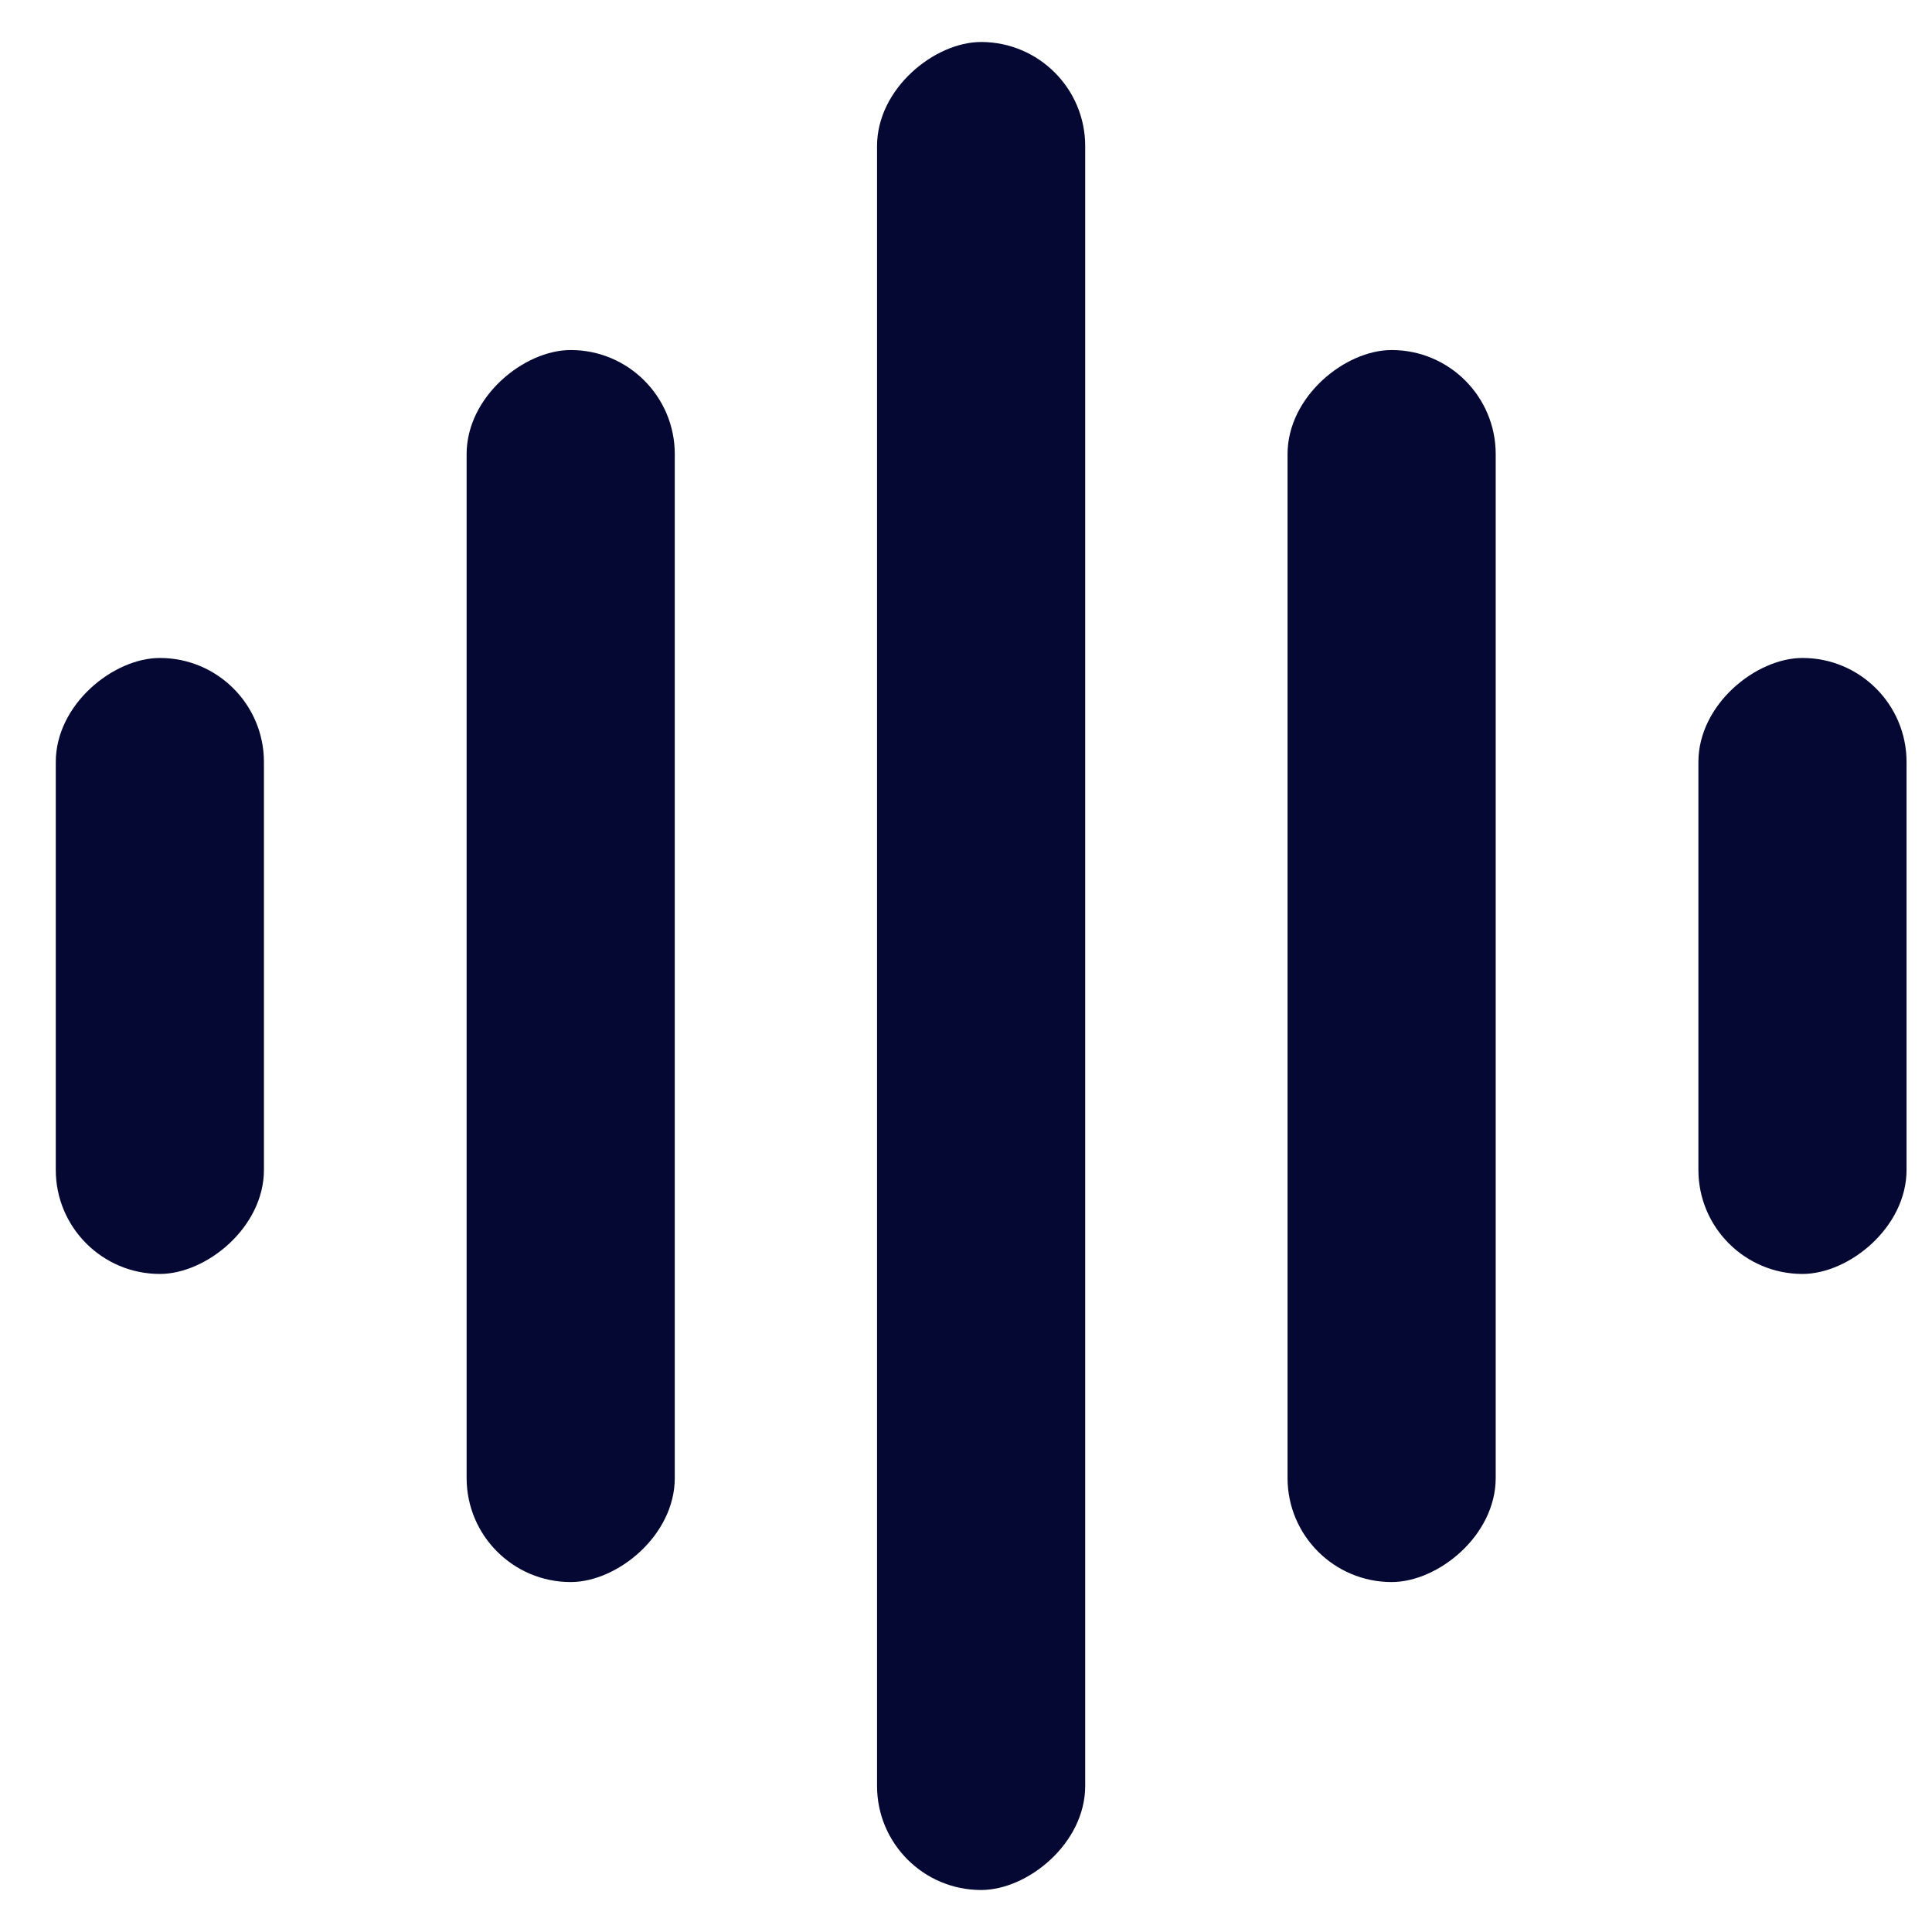
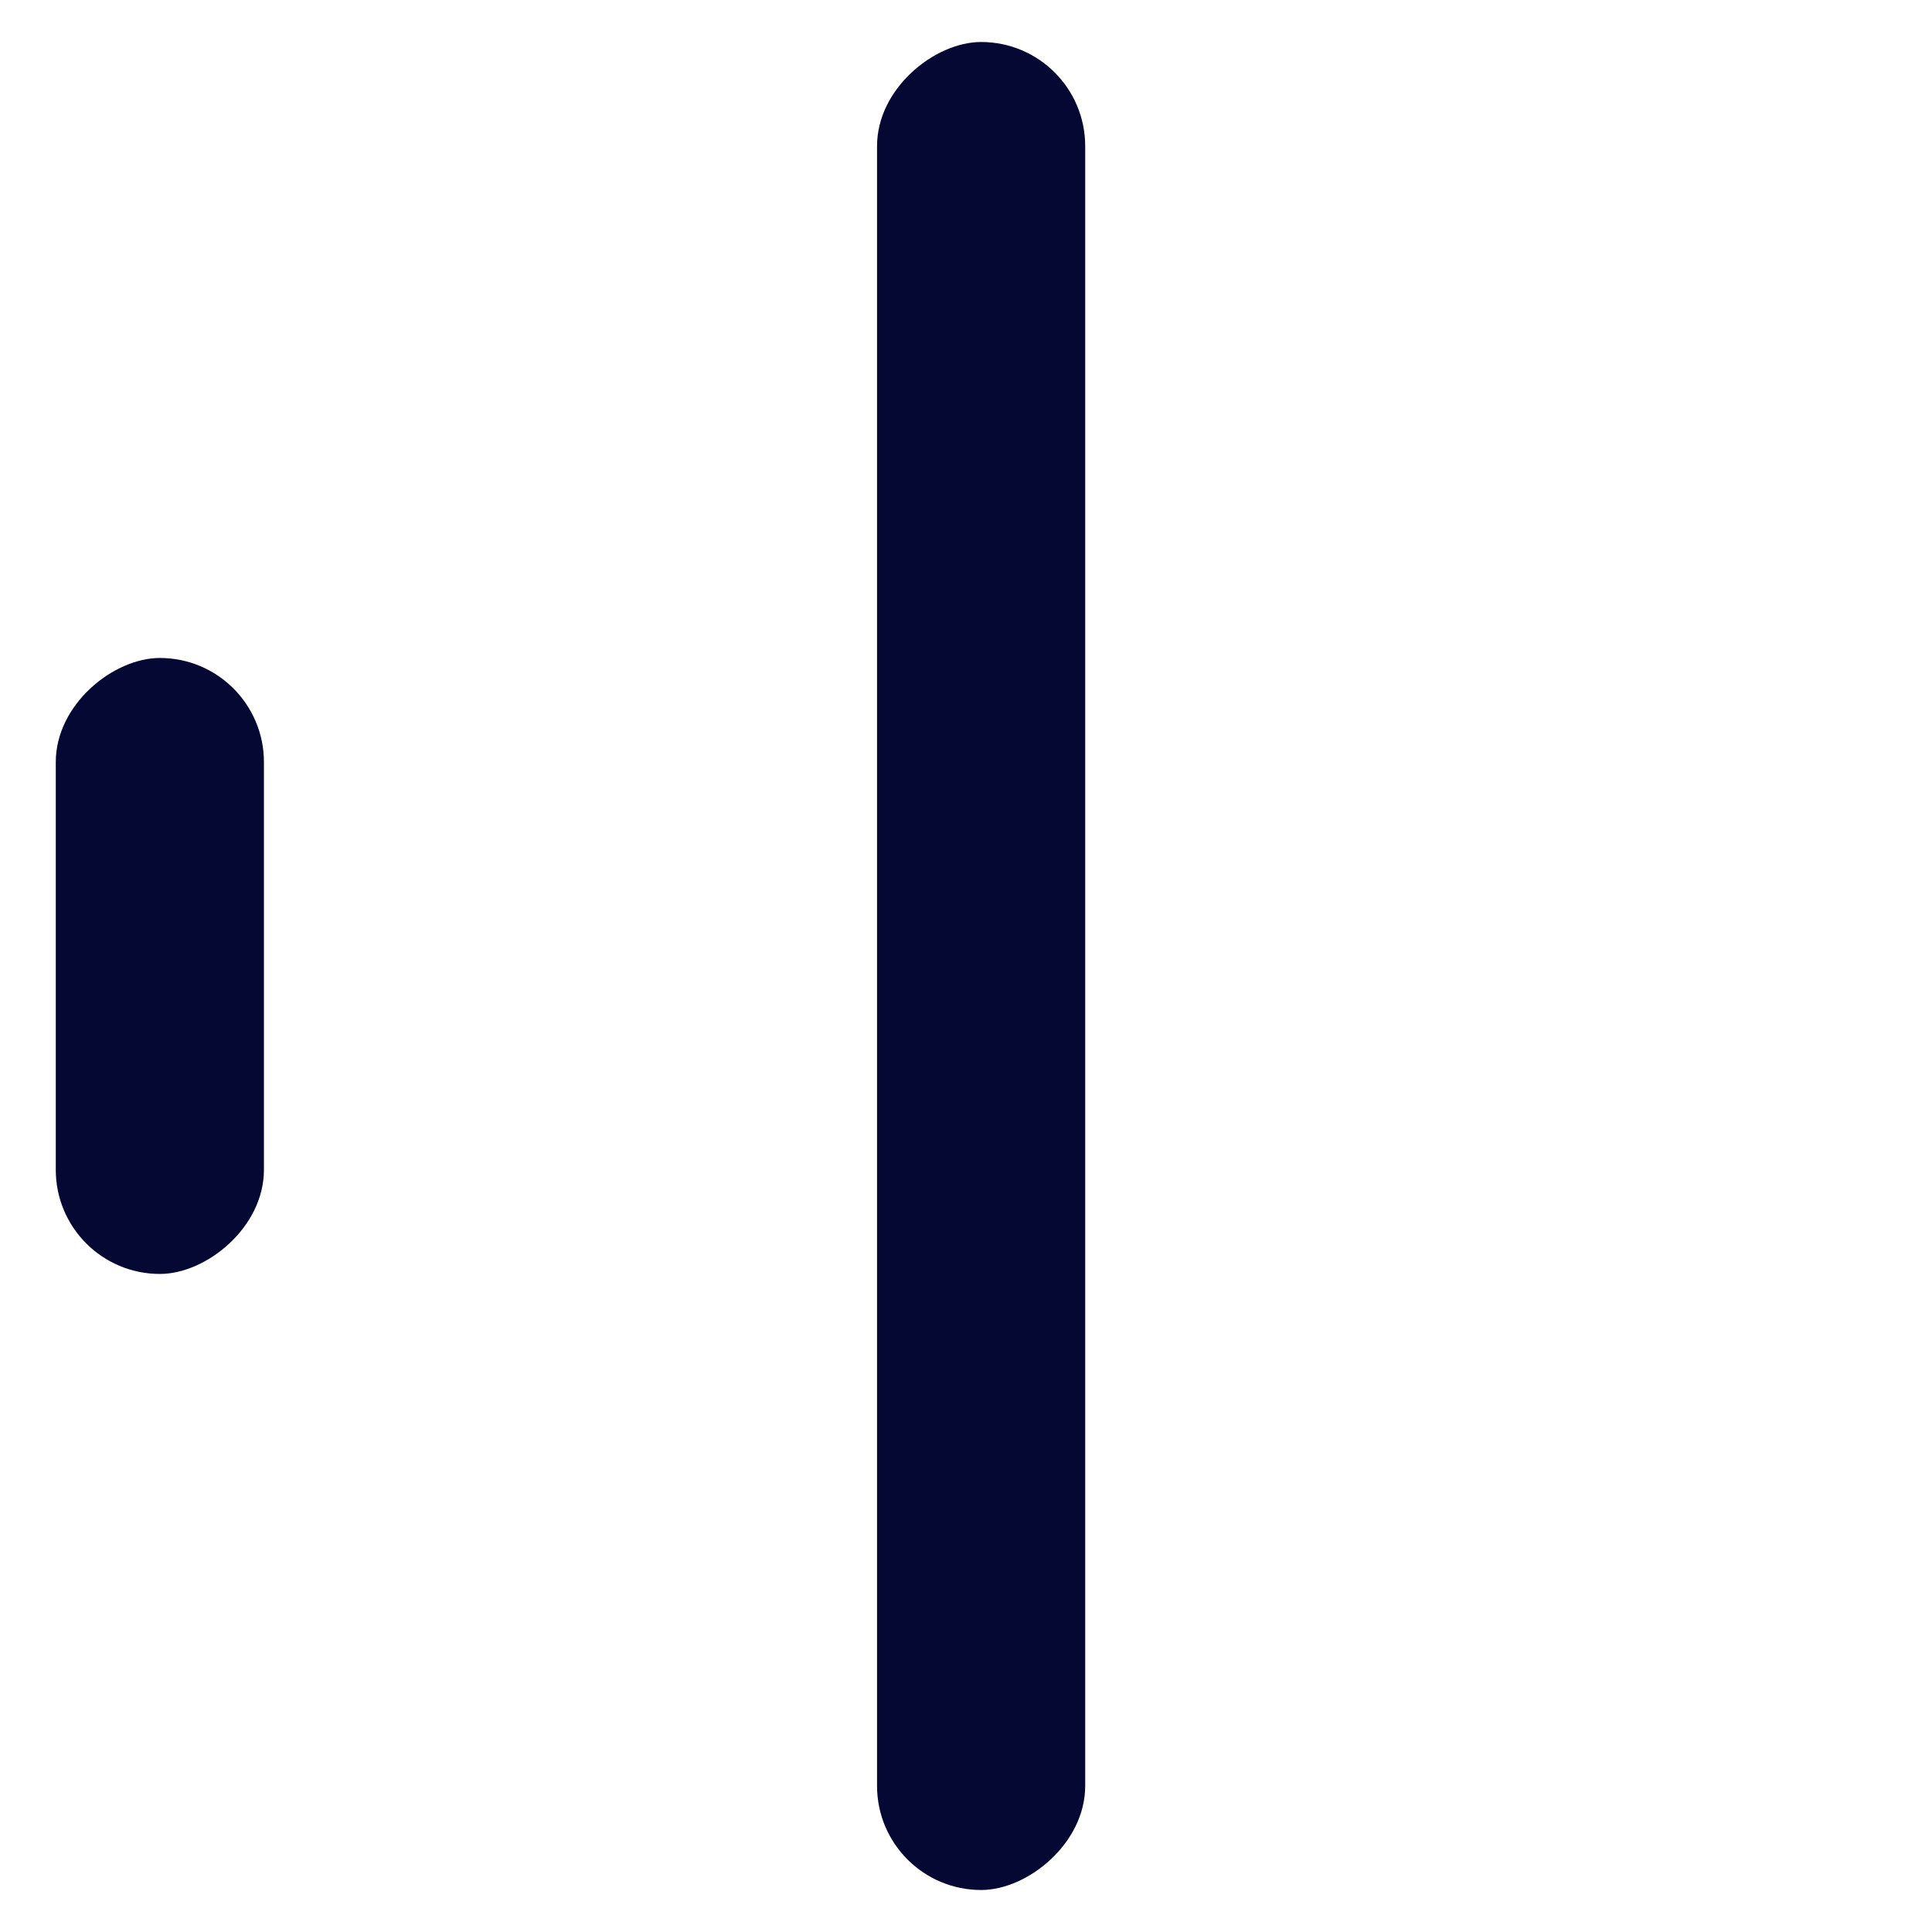
<svg xmlns="http://www.w3.org/2000/svg" width="23" height="23" viewBox="0 0 23 23" fill="none">
-   <rect x="5.555" y="18.834" width="14.667" height="2.478" rx="1.239" transform="rotate(-90 5.555 18.834)" fill="#040832" />
-   <rect x="15.328" y="18.834" width="14.667" height="2.478" rx="1.239" transform="rotate(-90 15.328 18.834)" fill="#040832" />
  <rect x="10.441" y="22.5" width="22" height="2.478" rx="1.239" transform="rotate(-90 10.441 22.5)" fill="#040832" />
  <rect x="0.664" y="15.166" width="7.333" height="2.478" rx="1.239" transform="rotate(-90 0.664 15.166)" fill="#040832" />
-   <rect x="20.219" y="15.166" width="7.333" height="2.478" rx="1.239" transform="rotate(-90 20.219 15.166)" fill="#040832" />
</svg>